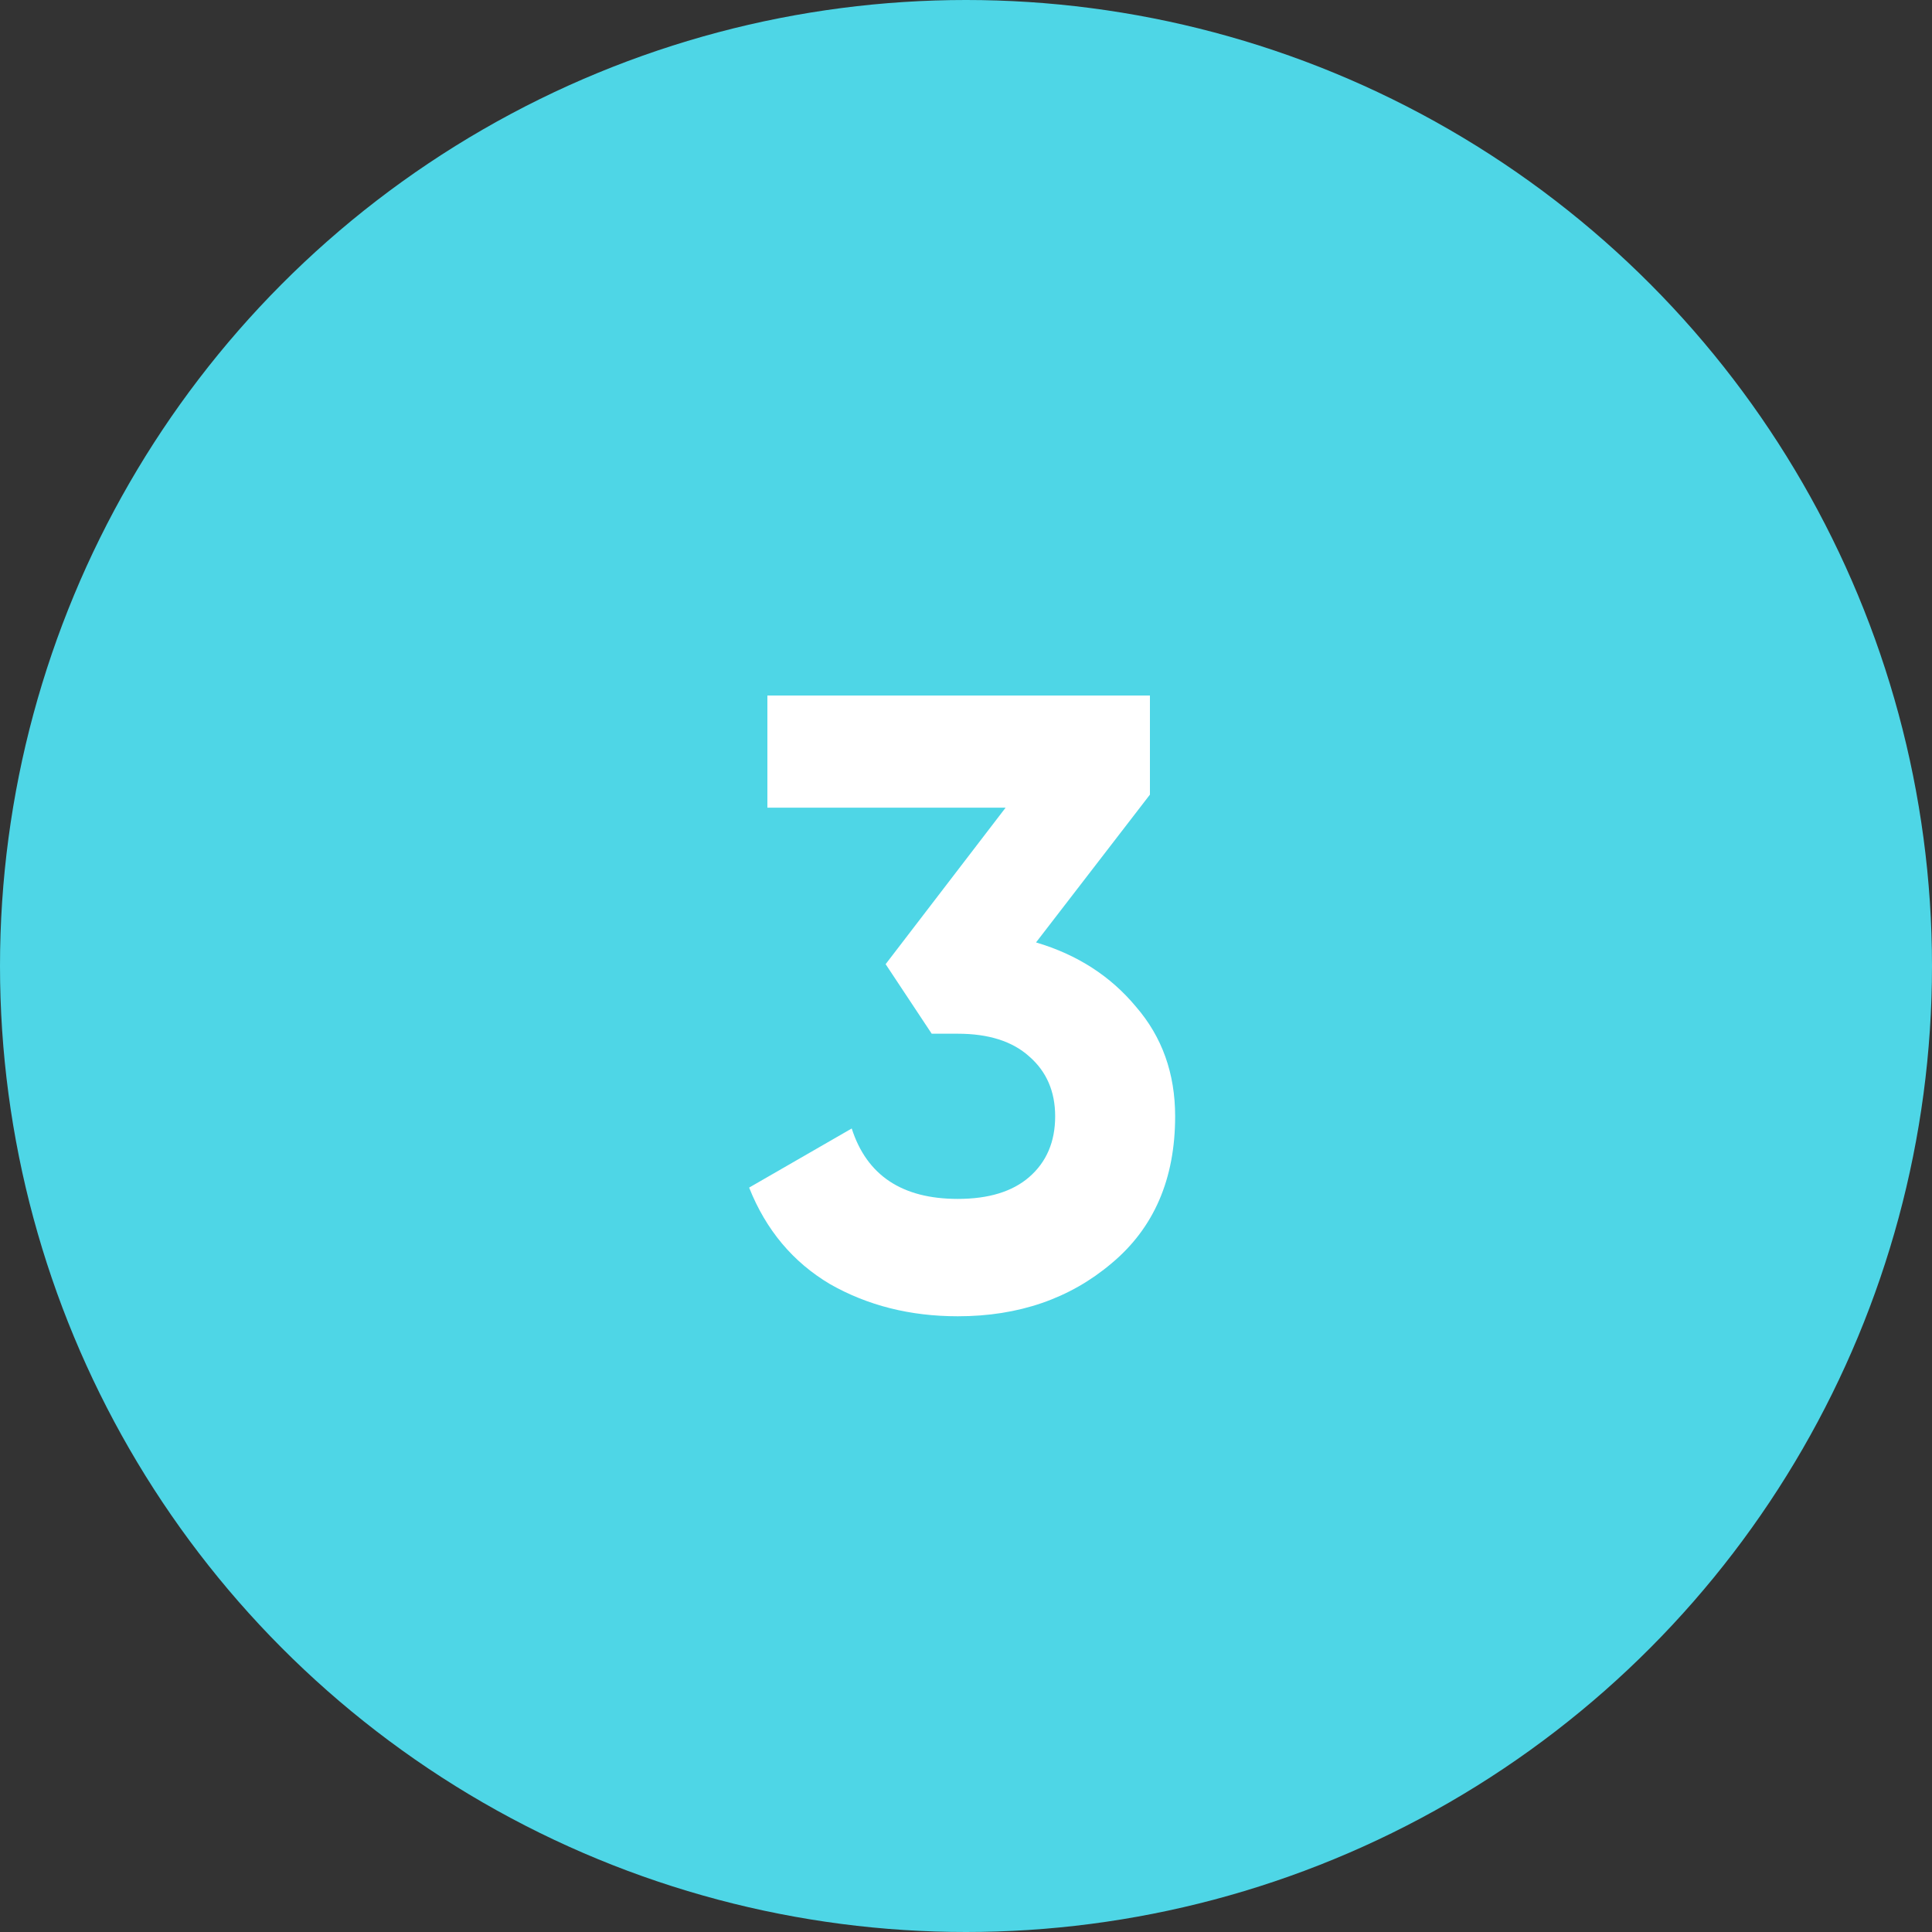
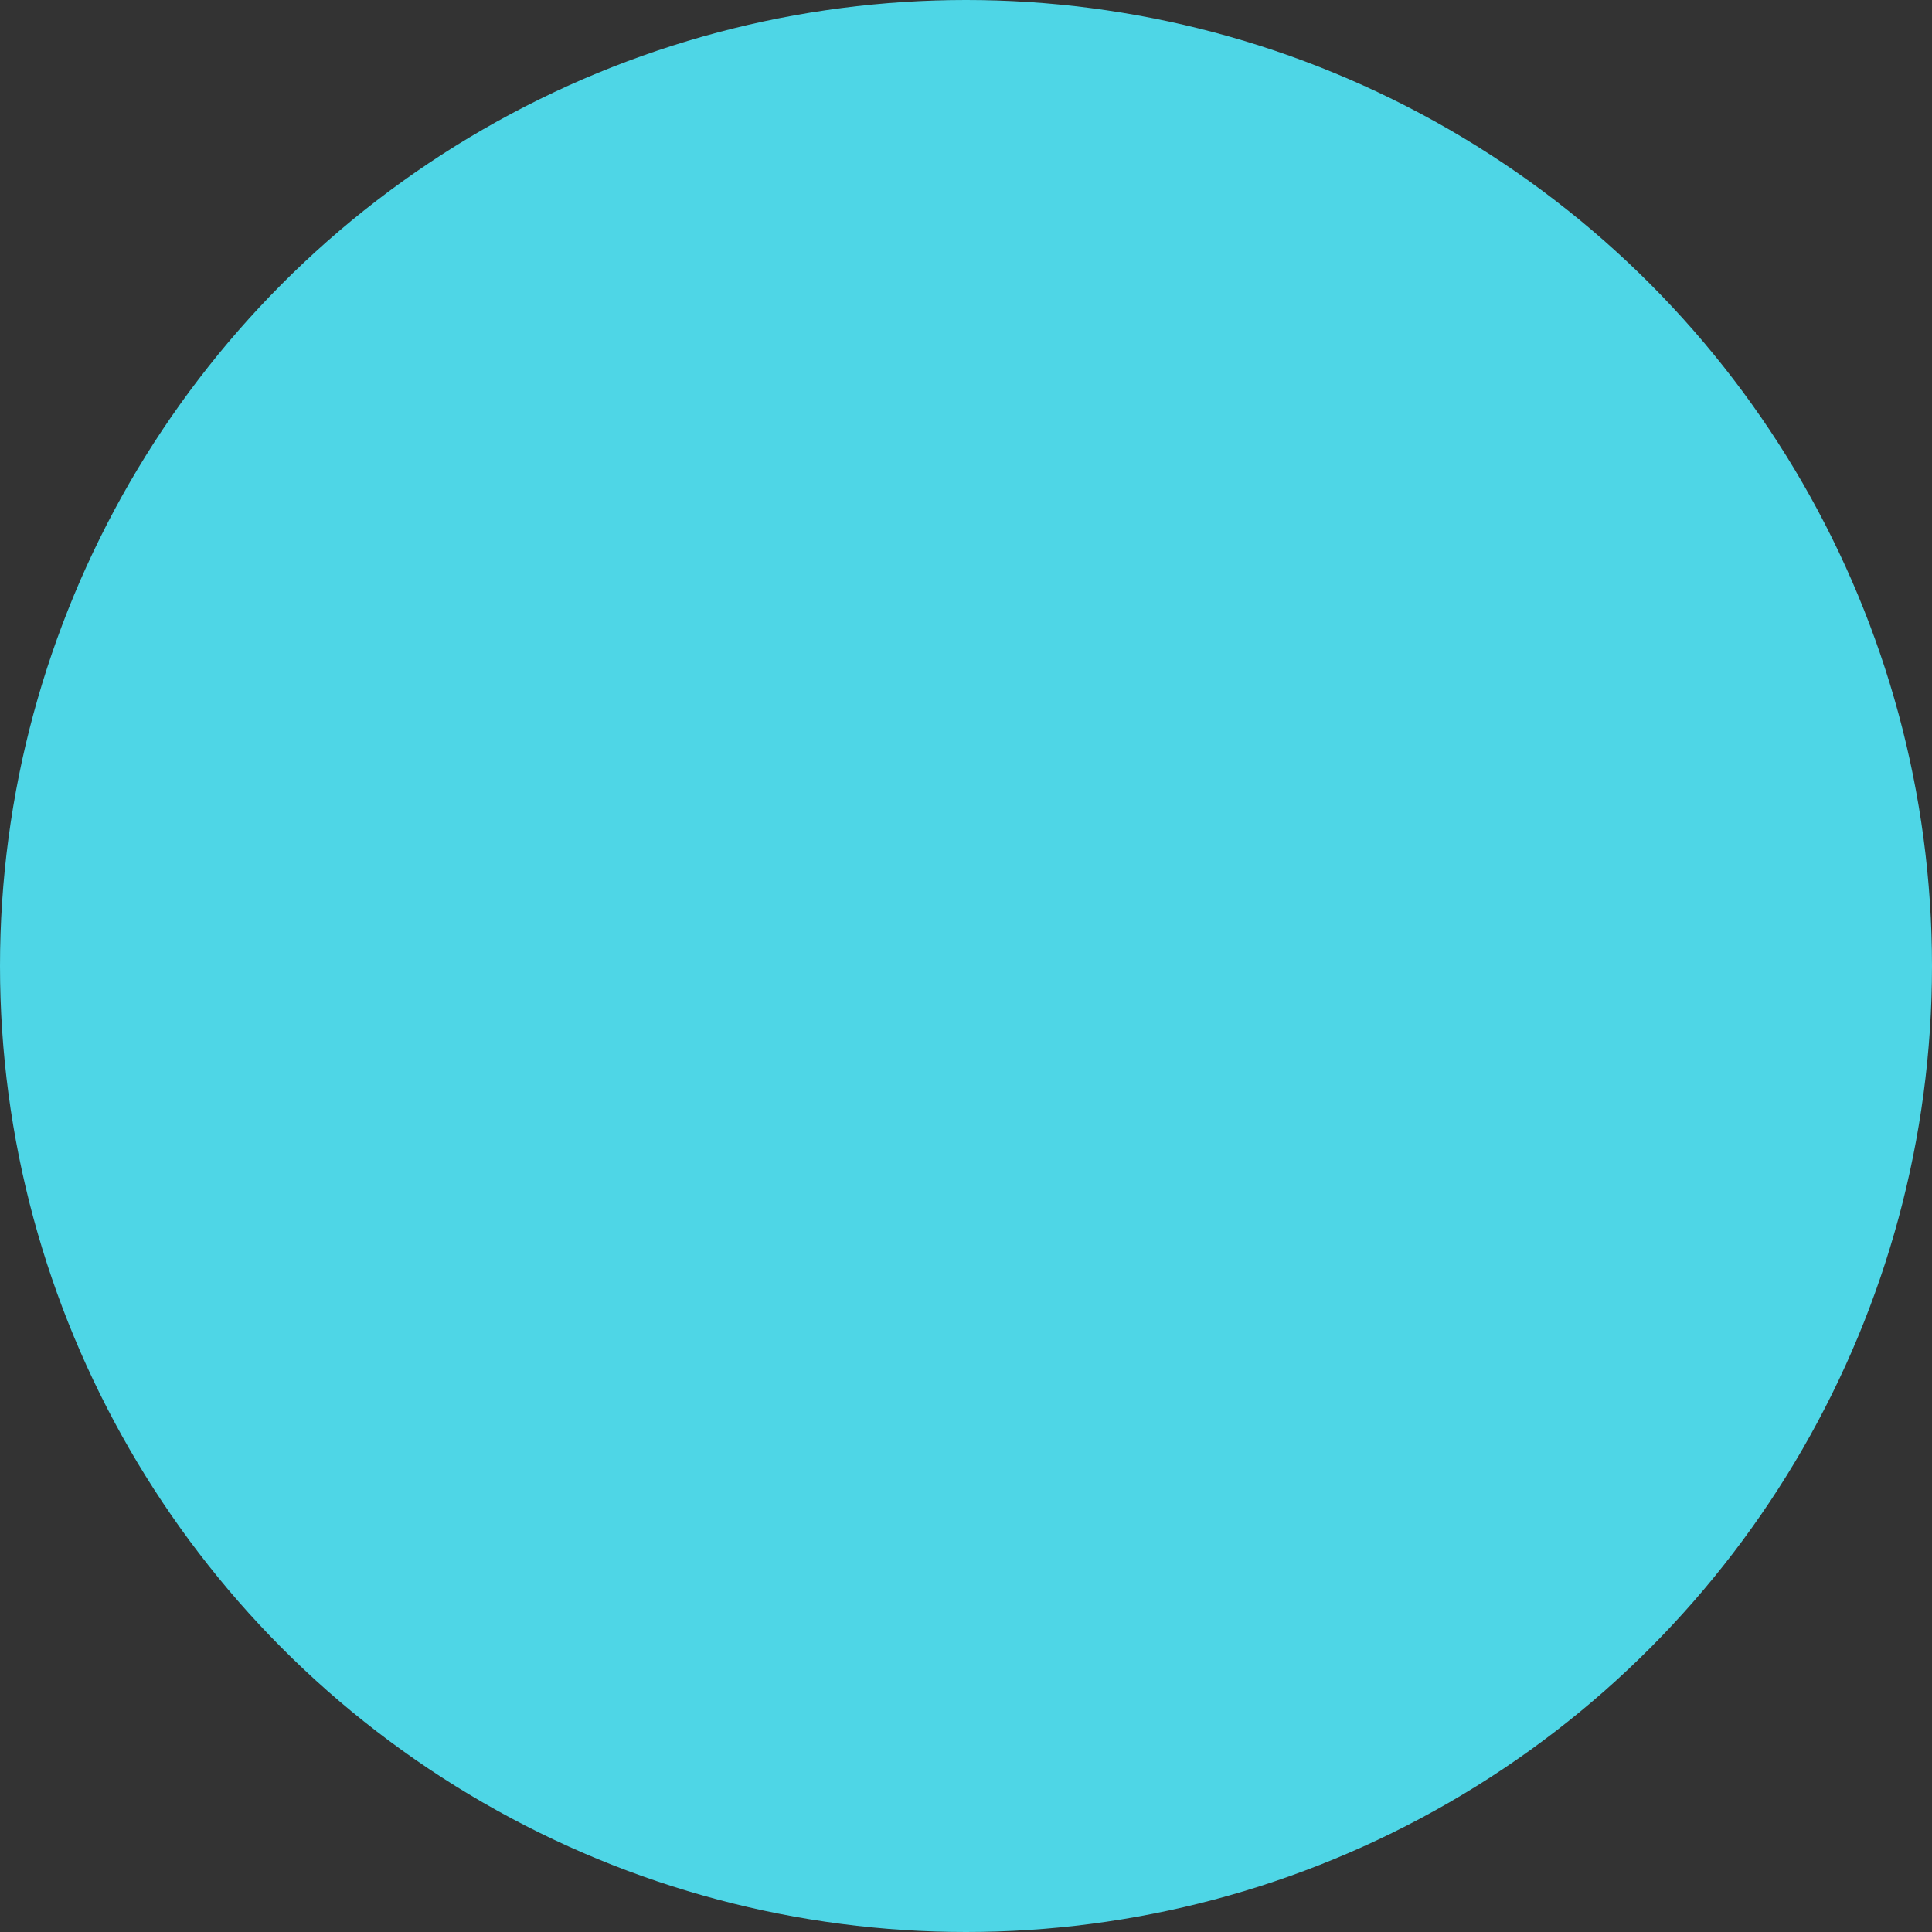
<svg xmlns="http://www.w3.org/2000/svg" width="40" height="40" viewBox="0 0 40 40" fill="none">
  <rect x="0" y="0" width="40" height="40" fill="#333333" stroke="none" />
  <circle cx="20" cy="20" r="20" fill="#4ED6E6" />
-   <path d="M21.45 19.512C22.302 19.764 22.992 20.208 23.52 20.844C24.06 21.468 24.33 22.224 24.33 23.112C24.33 24.408 23.892 25.422 23.016 26.154C22.152 26.886 21.09 27.252 19.83 27.252C18.846 27.252 17.964 27.03 17.184 26.586C16.416 26.13 15.858 25.464 15.51 24.588L17.634 23.364C17.946 24.336 18.678 24.822 19.83 24.822C20.466 24.822 20.958 24.672 21.306 24.372C21.666 24.06 21.846 23.64 21.846 23.112C21.846 22.596 21.666 22.182 21.306 21.87C20.958 21.558 20.466 21.402 19.83 21.402H19.29L18.336 19.962L20.82 16.722H15.888V14.4H23.808V16.452L21.45 19.512Z" fill="white" />
</svg>